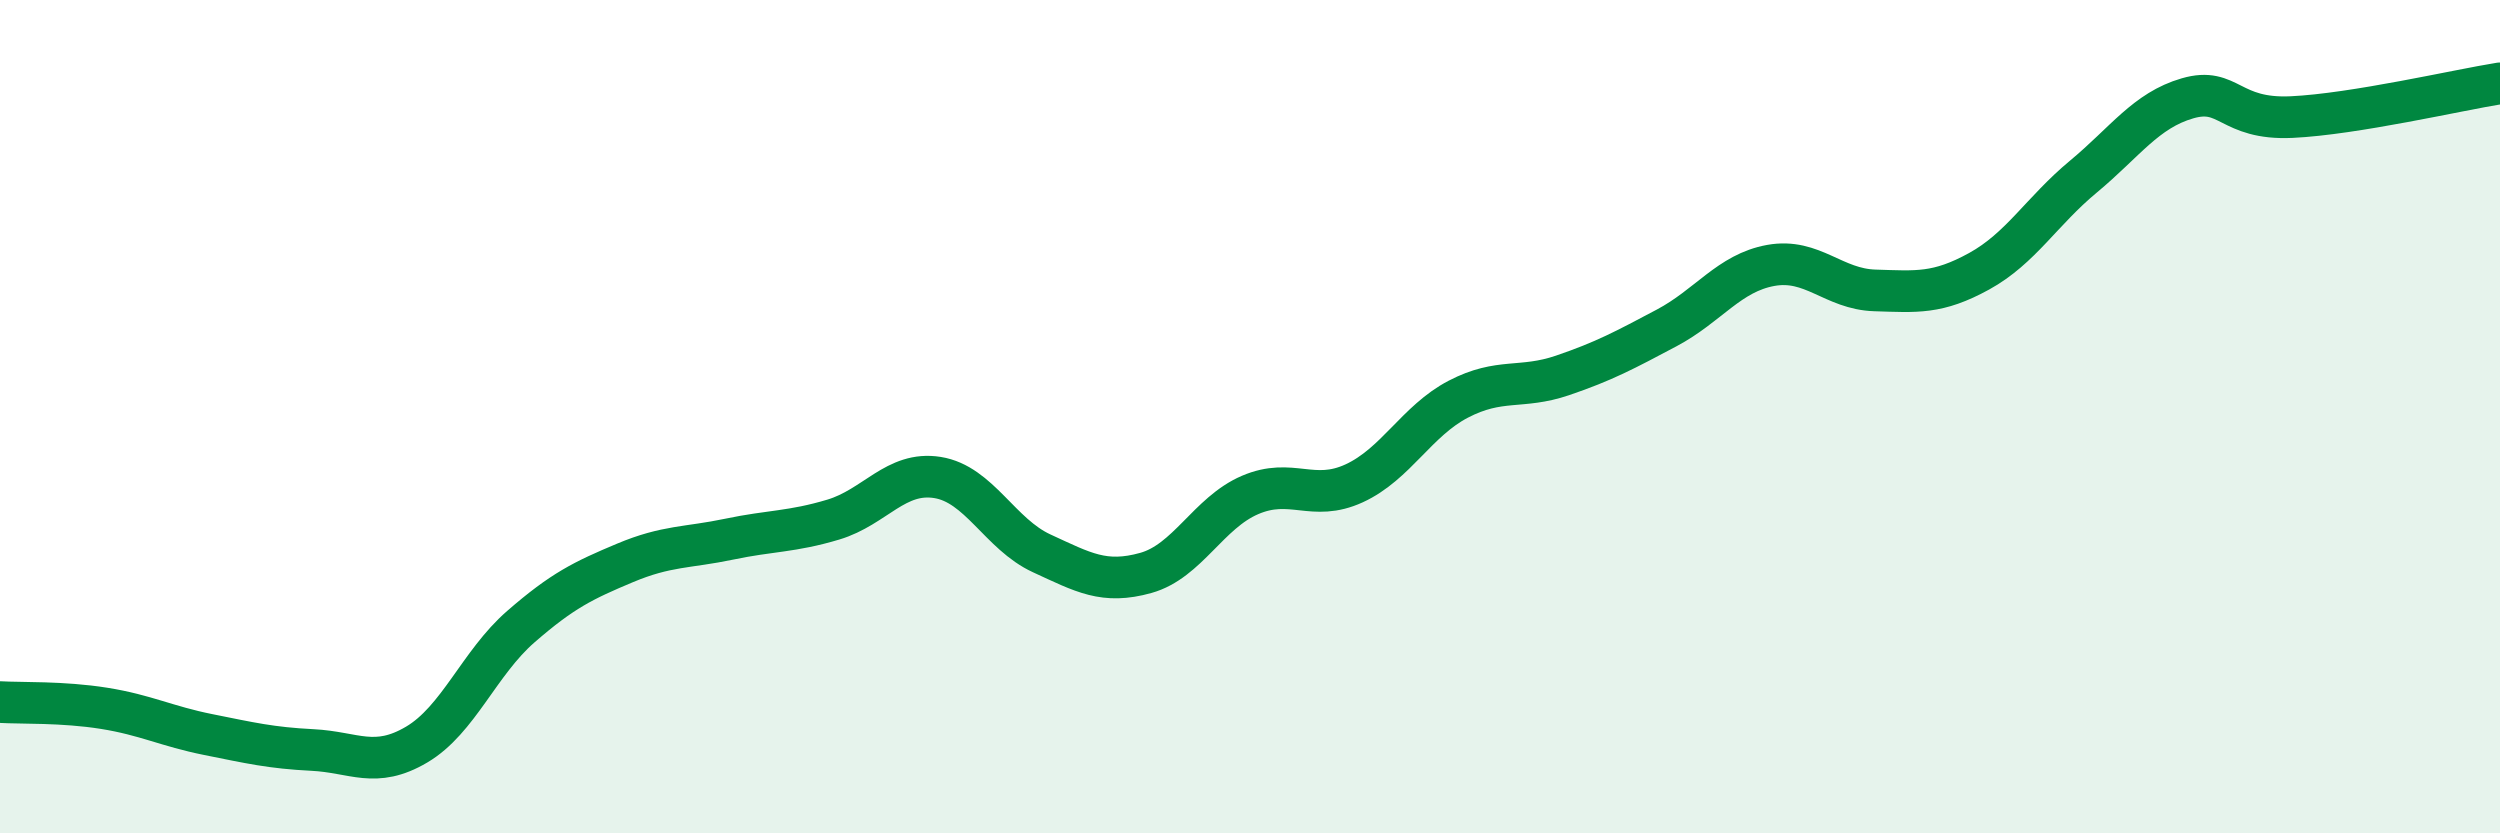
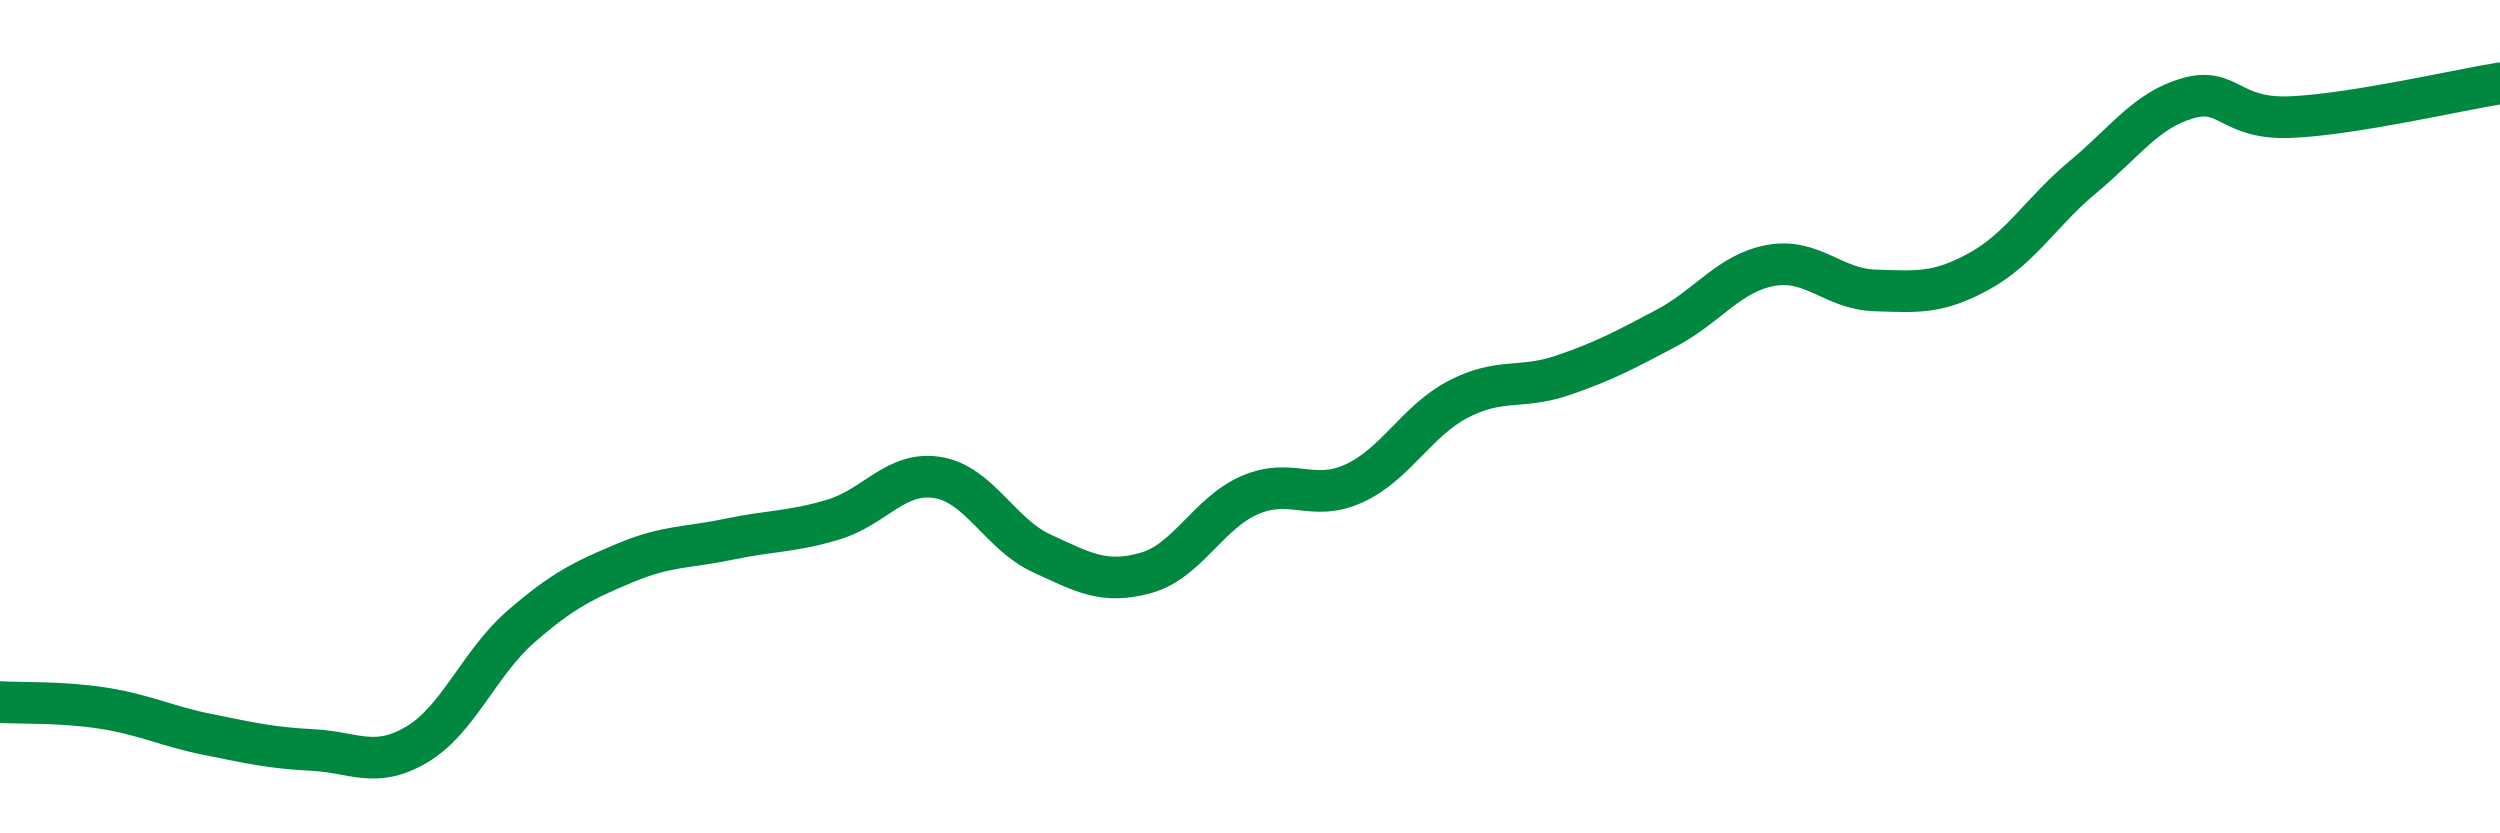
<svg xmlns="http://www.w3.org/2000/svg" width="60" height="20" viewBox="0 0 60 20">
-   <path d="M 0,16.85 C 0.5,16.88 1.5,16.84 2.5,17 C 3.5,17.16 4,17.43 5,17.63 C 6,17.83 6.5,17.95 7.5,18 C 8.5,18.05 9,18.46 10,17.87 C 11,17.28 11.5,15.91 12.5,15.04 C 13.5,14.17 14,13.93 15,13.51 C 16,13.09 16.5,13.15 17.5,12.94 C 18.5,12.73 19,12.77 20,12.47 C 21,12.17 21.5,11.3 22.5,11.46 C 23.5,11.62 24,12.82 25,13.28 C 26,13.74 26.5,14.03 27.5,13.75 C 28.5,13.47 29,12.31 30,11.88 C 31,11.45 31.5,12.06 32.5,11.6 C 33.5,11.14 34,10.1 35,9.58 C 36,9.06 36.5,9.35 37.5,9.01 C 38.5,8.67 39,8.4 40,7.87 C 41,7.34 41.5,6.55 42.5,6.37 C 43.5,6.19 44,6.94 45,6.97 C 46,7 46.5,7.06 47.5,6.51 C 48.5,5.96 49,5.07 50,4.24 C 51,3.41 51.5,2.65 52.5,2.36 C 53.5,2.07 53.5,2.88 55,2.81 C 56.5,2.74 59,2.16 60,2L60 20L0 20Z" fill="#008740" opacity="0.1" stroke-linecap="round" stroke-linejoin="round" />
  <path d="M 0,16.85 C 0.5,16.88 1.5,16.84 2.5,17 C 3.5,17.16 4,17.43 5,17.63 C 6,17.83 6.5,17.95 7.5,18 C 8.5,18.05 9,18.46 10,17.87 C 11,17.28 11.5,15.91 12.5,15.04 C 13.5,14.17 14,13.93 15,13.51 C 16,13.09 16.5,13.15 17.5,12.94 C 18.5,12.73 19,12.77 20,12.47 C 21,12.17 21.5,11.3 22.5,11.46 C 23.5,11.62 24,12.82 25,13.28 C 26,13.74 26.5,14.03 27.5,13.75 C 28.5,13.47 29,12.31 30,11.88 C 31,11.45 31.5,12.06 32.5,11.6 C 33.5,11.14 34,10.1 35,9.58 C 36,9.06 36.5,9.35 37.5,9.01 C 38.5,8.67 39,8.4 40,7.87 C 41,7.34 41.5,6.55 42.5,6.37 C 43.5,6.19 44,6.94 45,6.97 C 46,7 46.5,7.06 47.5,6.51 C 48.5,5.96 49,5.07 50,4.24 C 51,3.41 51.5,2.65 52.5,2.36 C 53.5,2.07 53.5,2.88 55,2.81 C 56.5,2.74 59,2.16 60,2" stroke="#008740" stroke-width="1" fill="none" stroke-linecap="round" stroke-linejoin="round" />
</svg>